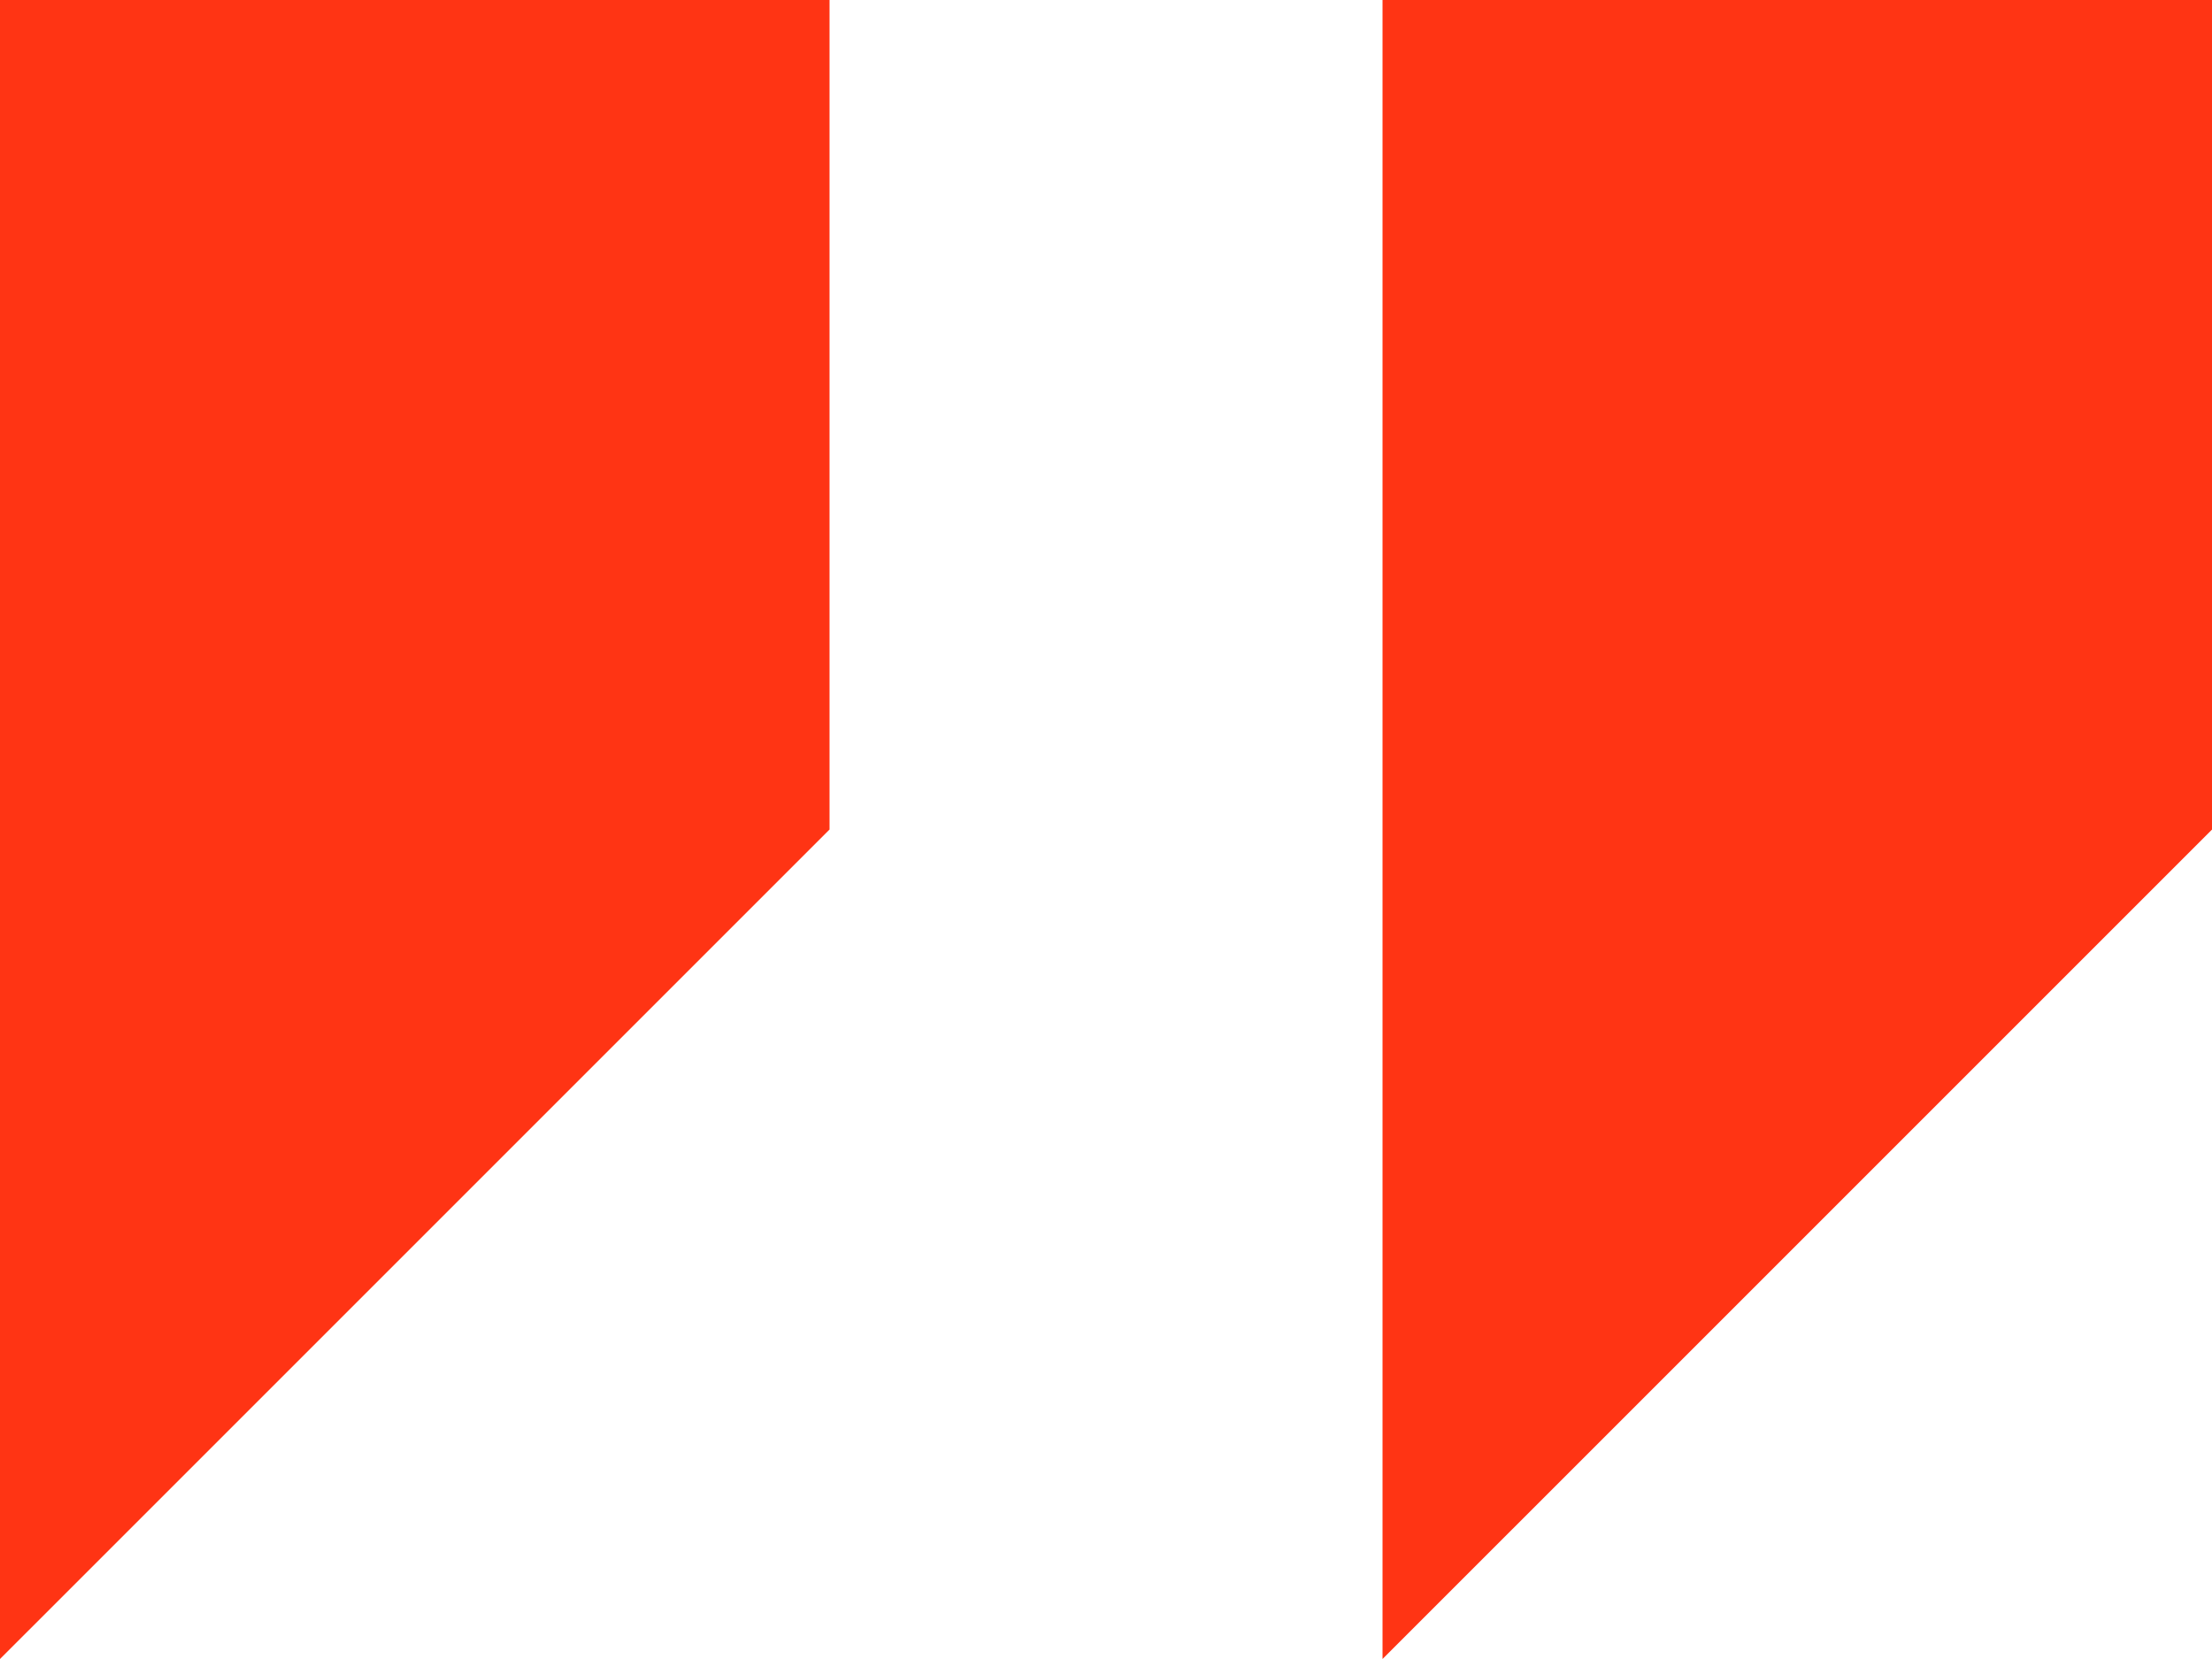
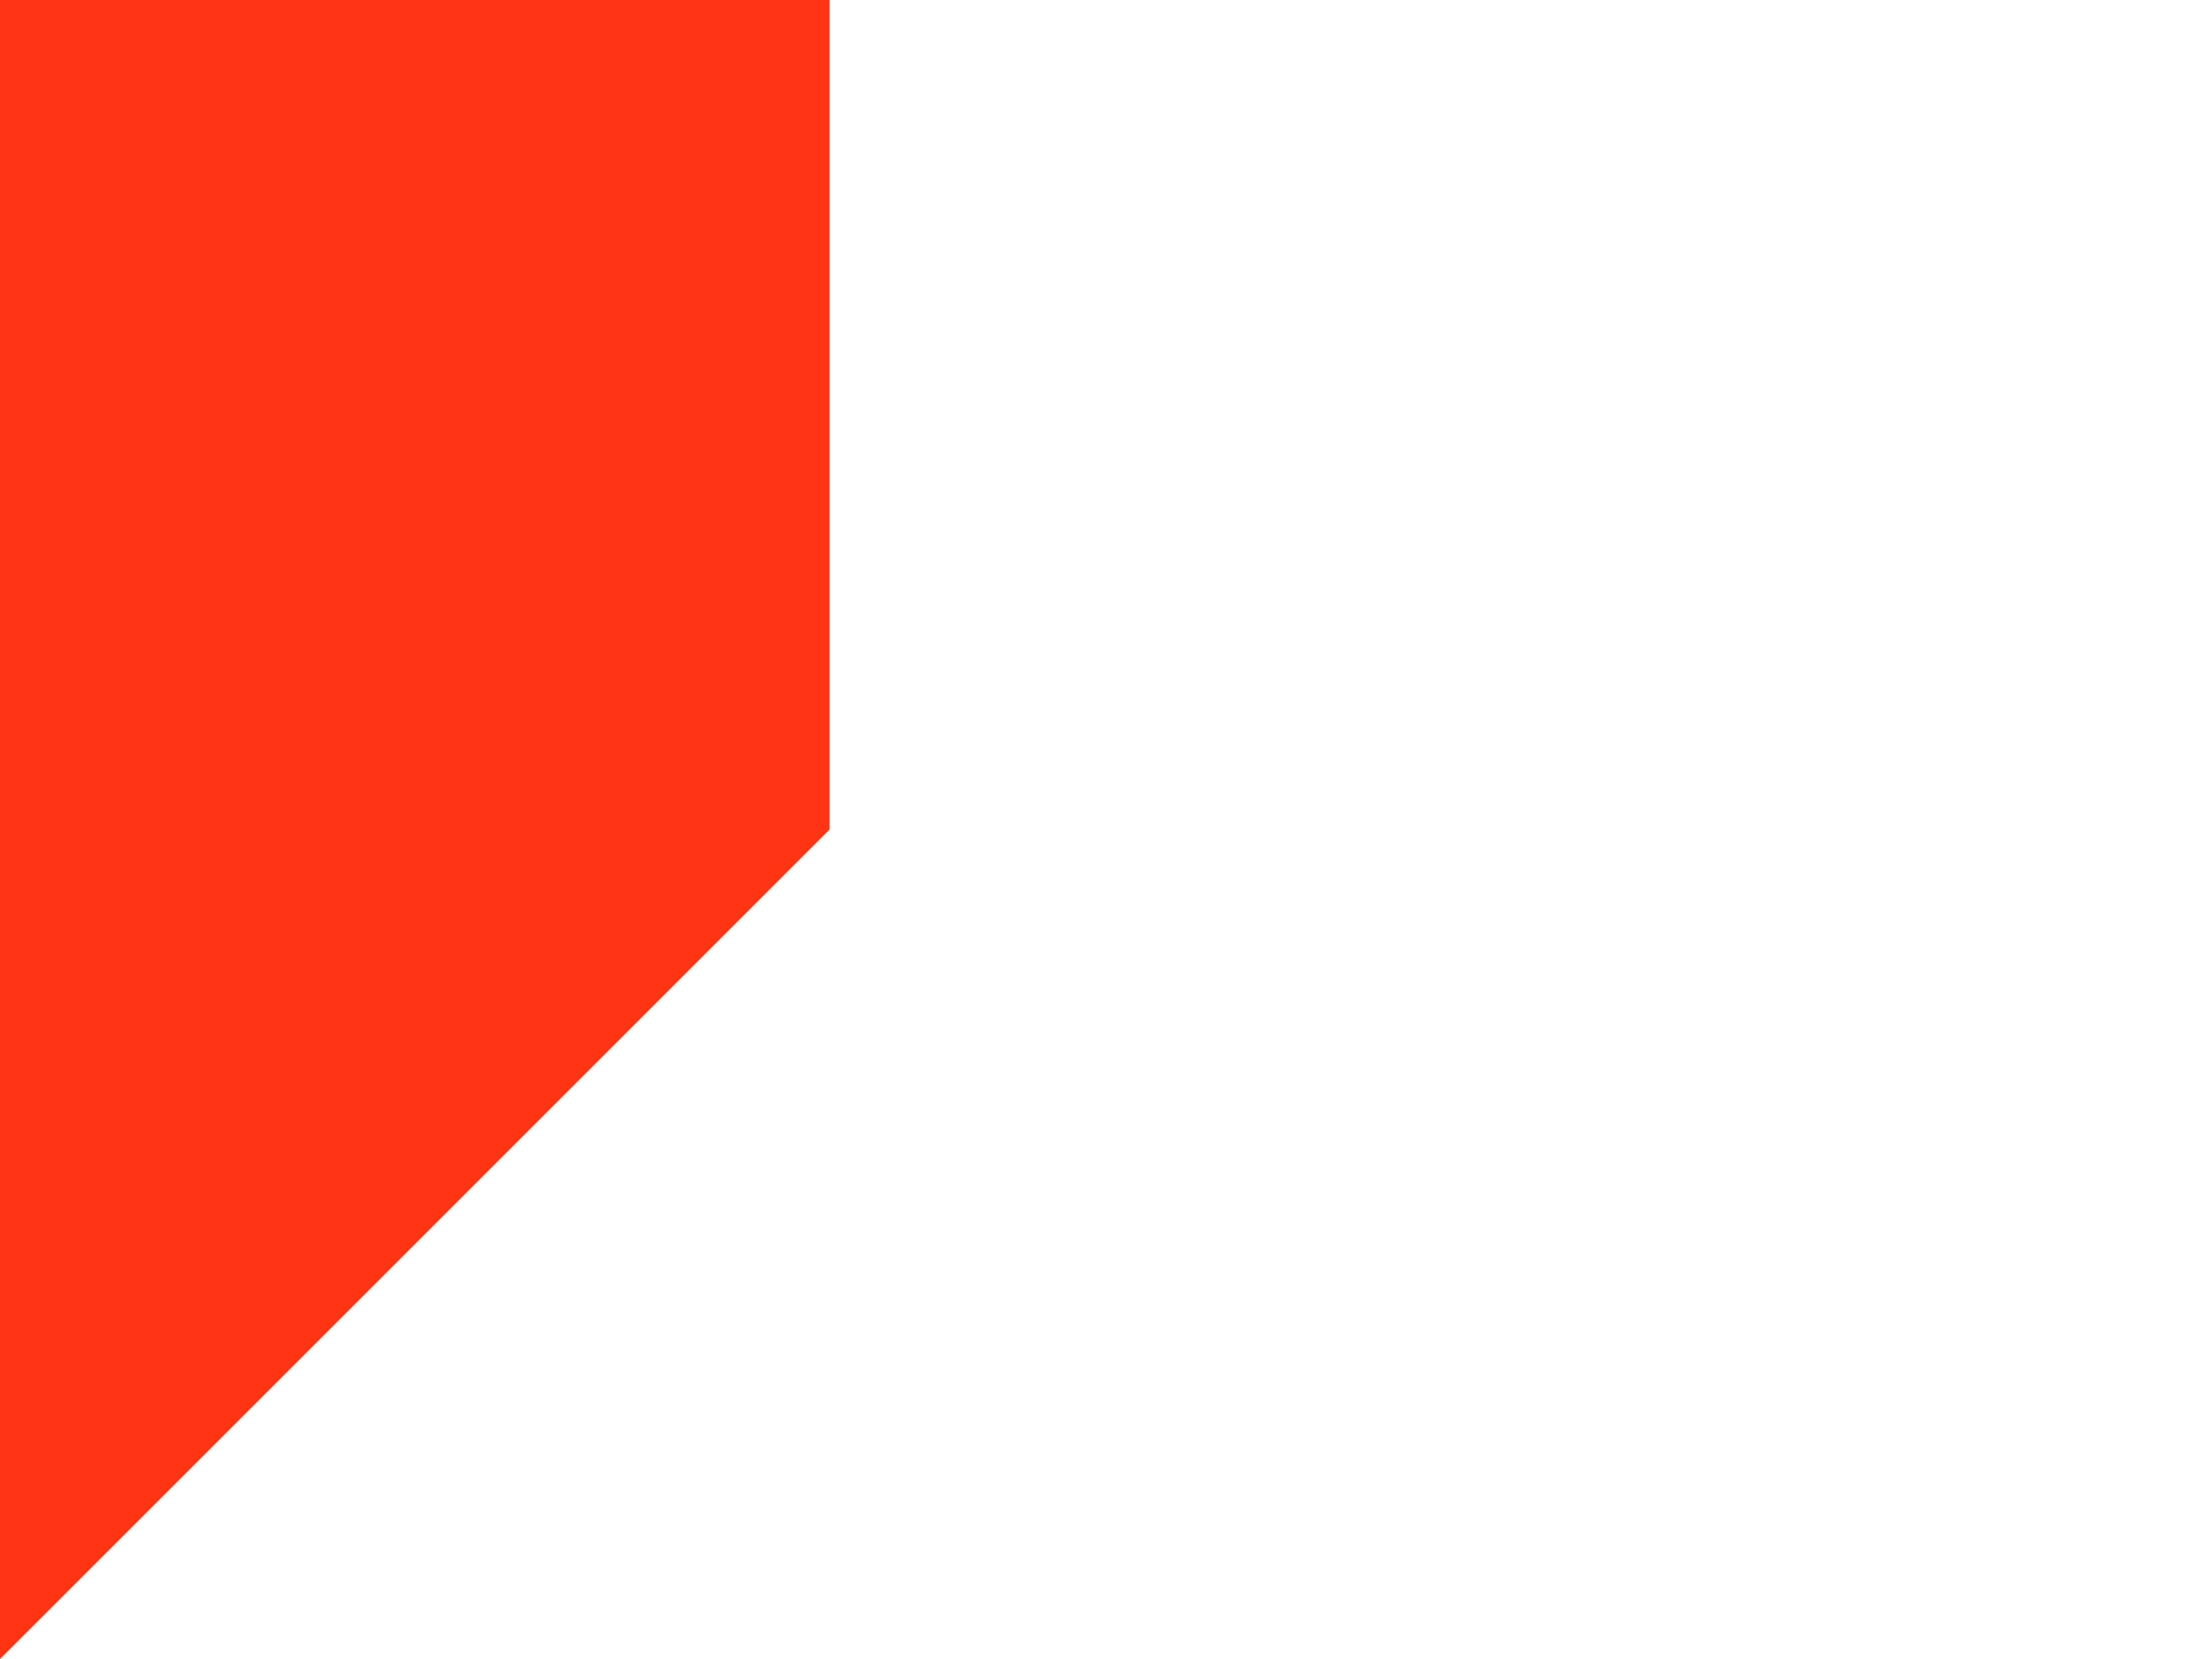
<svg xmlns="http://www.w3.org/2000/svg" id="icon" width="47.5" height="35.625" viewBox="0 0 47.5 35.625">
  <g id="right_x5F_quote_x5F_alt">
    <g id="Group_25" data-name="Group 25">
      <path id="Path_44" data-name="Path 44" d="M0,4V39.625L17.813,21.813V4Z" transform="translate(0 -4)" fill="#ff3414" />
-       <path id="Path_45" data-name="Path 45" d="M20,4V39.625L37.813,21.813V4Z" transform="translate(9.688 -4)" fill="#ff3414" />
    </g>
  </g>
</svg>